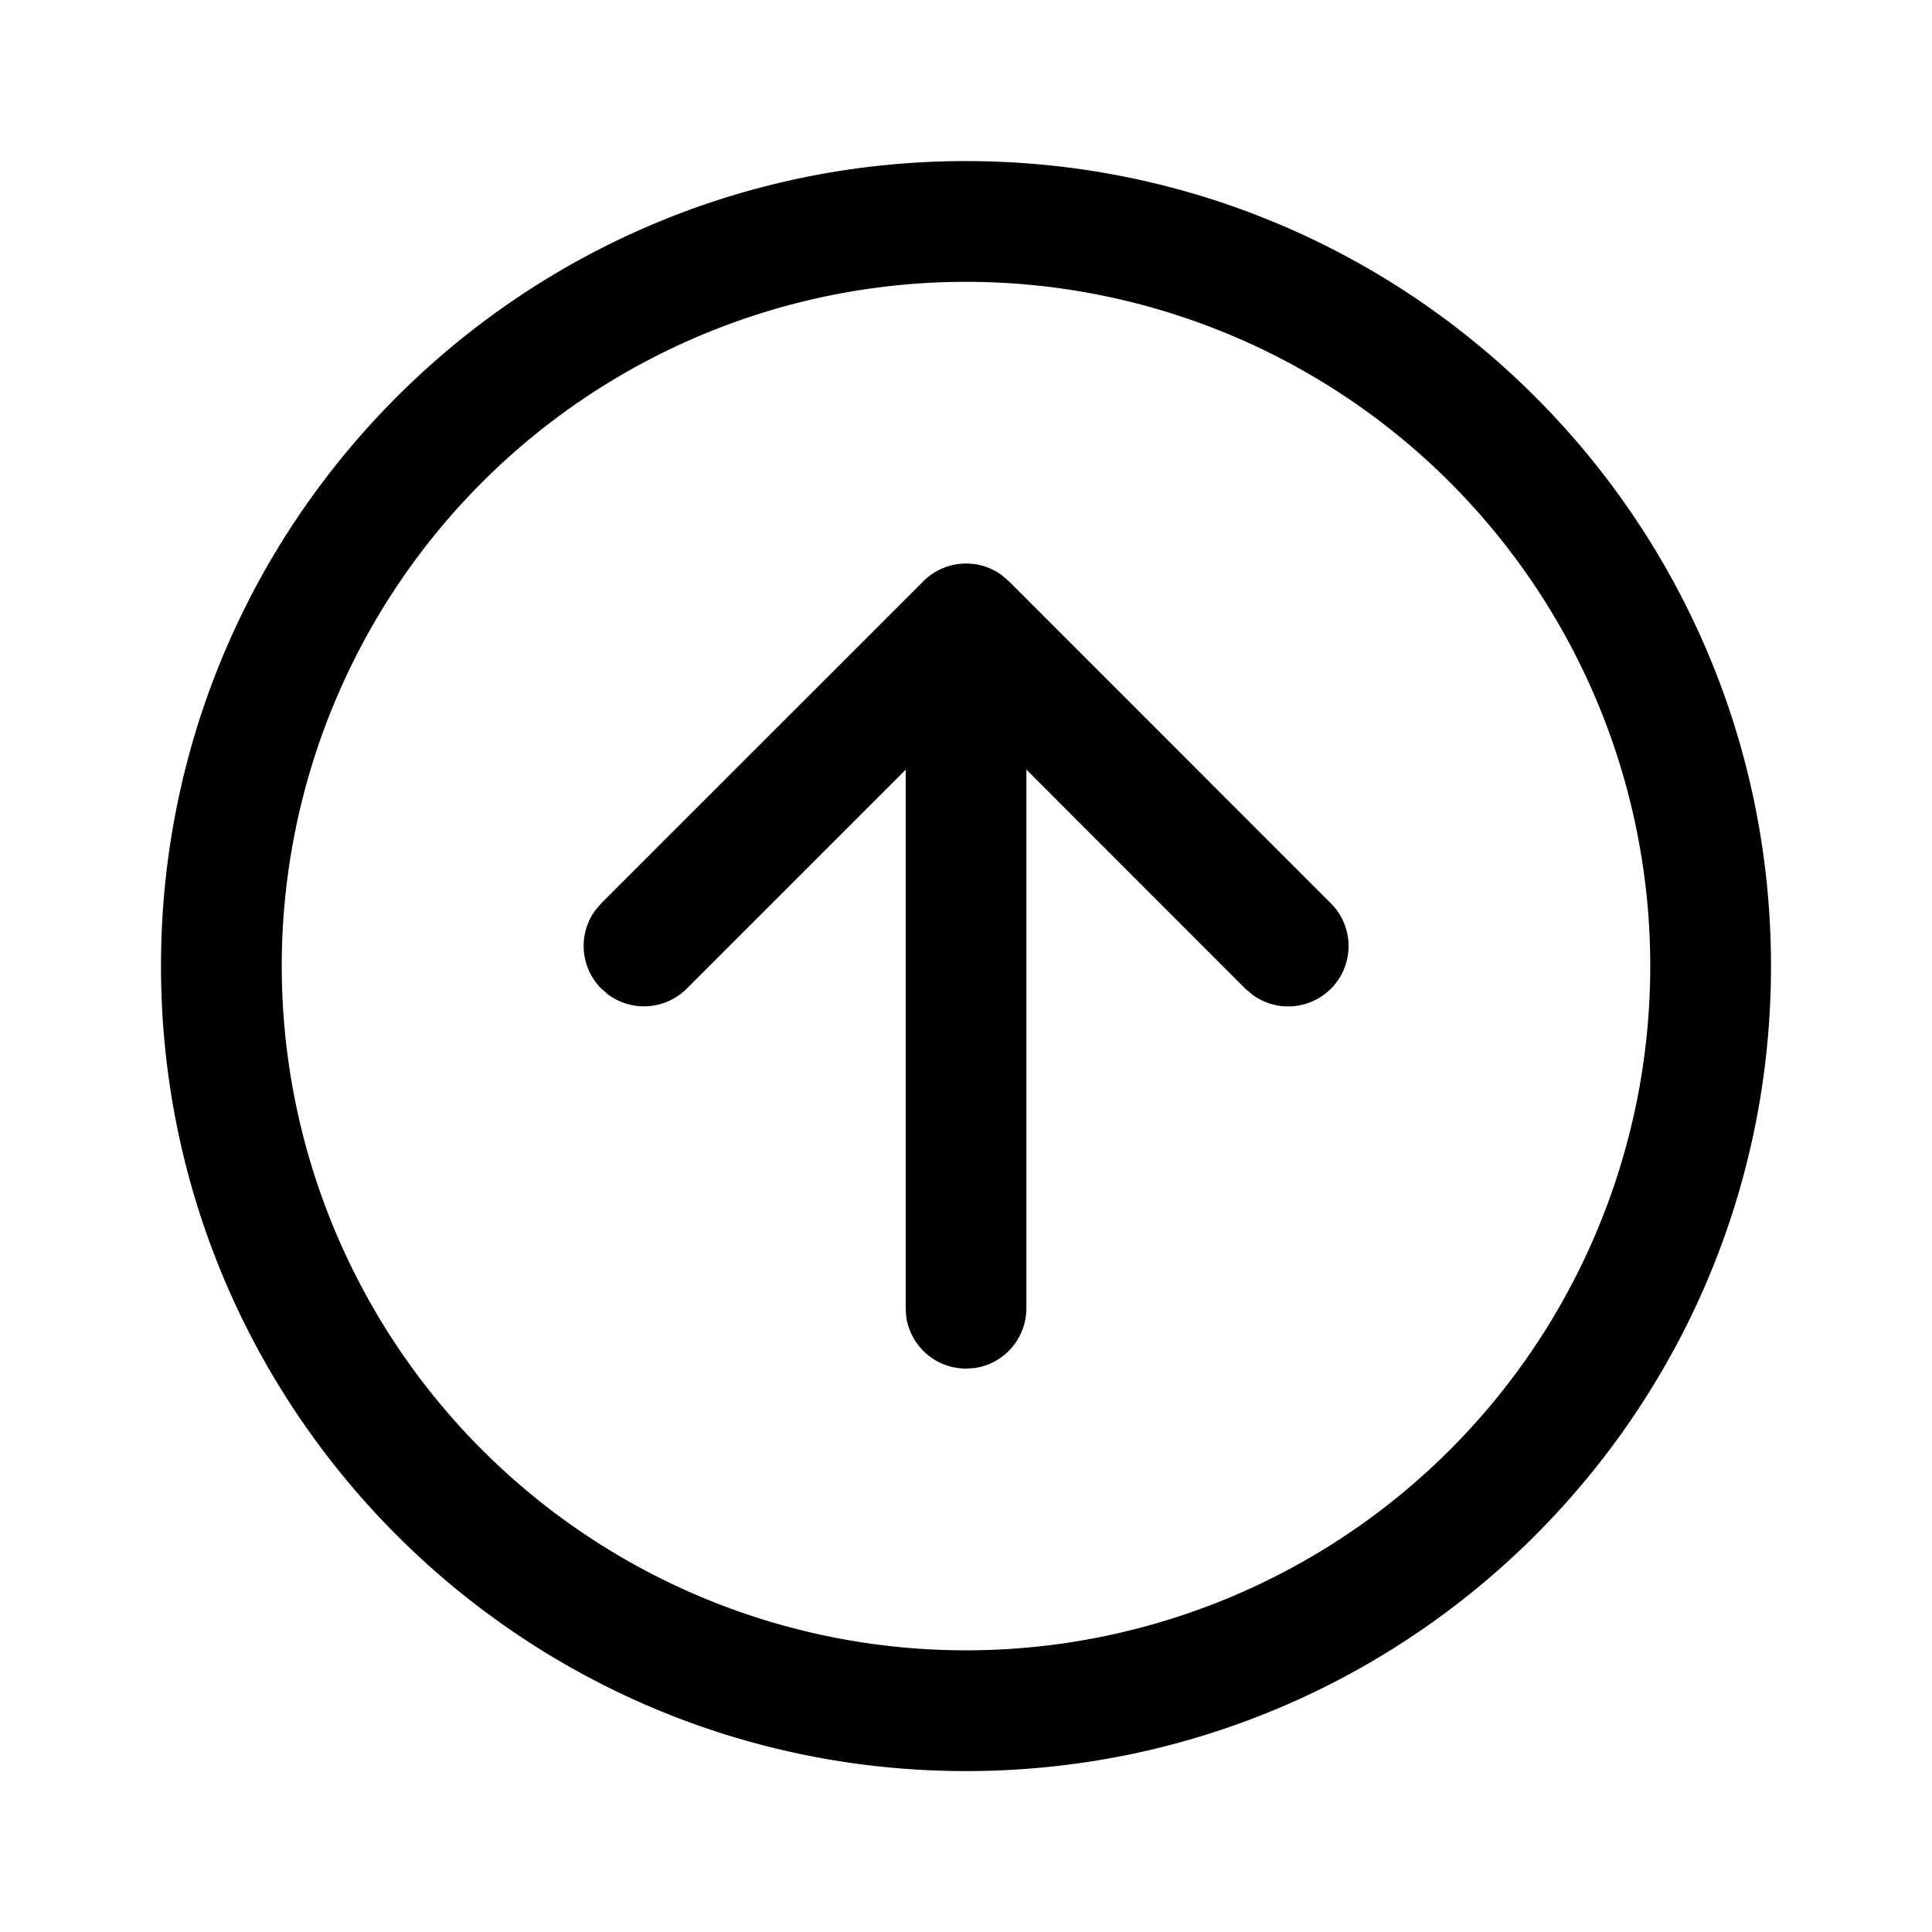
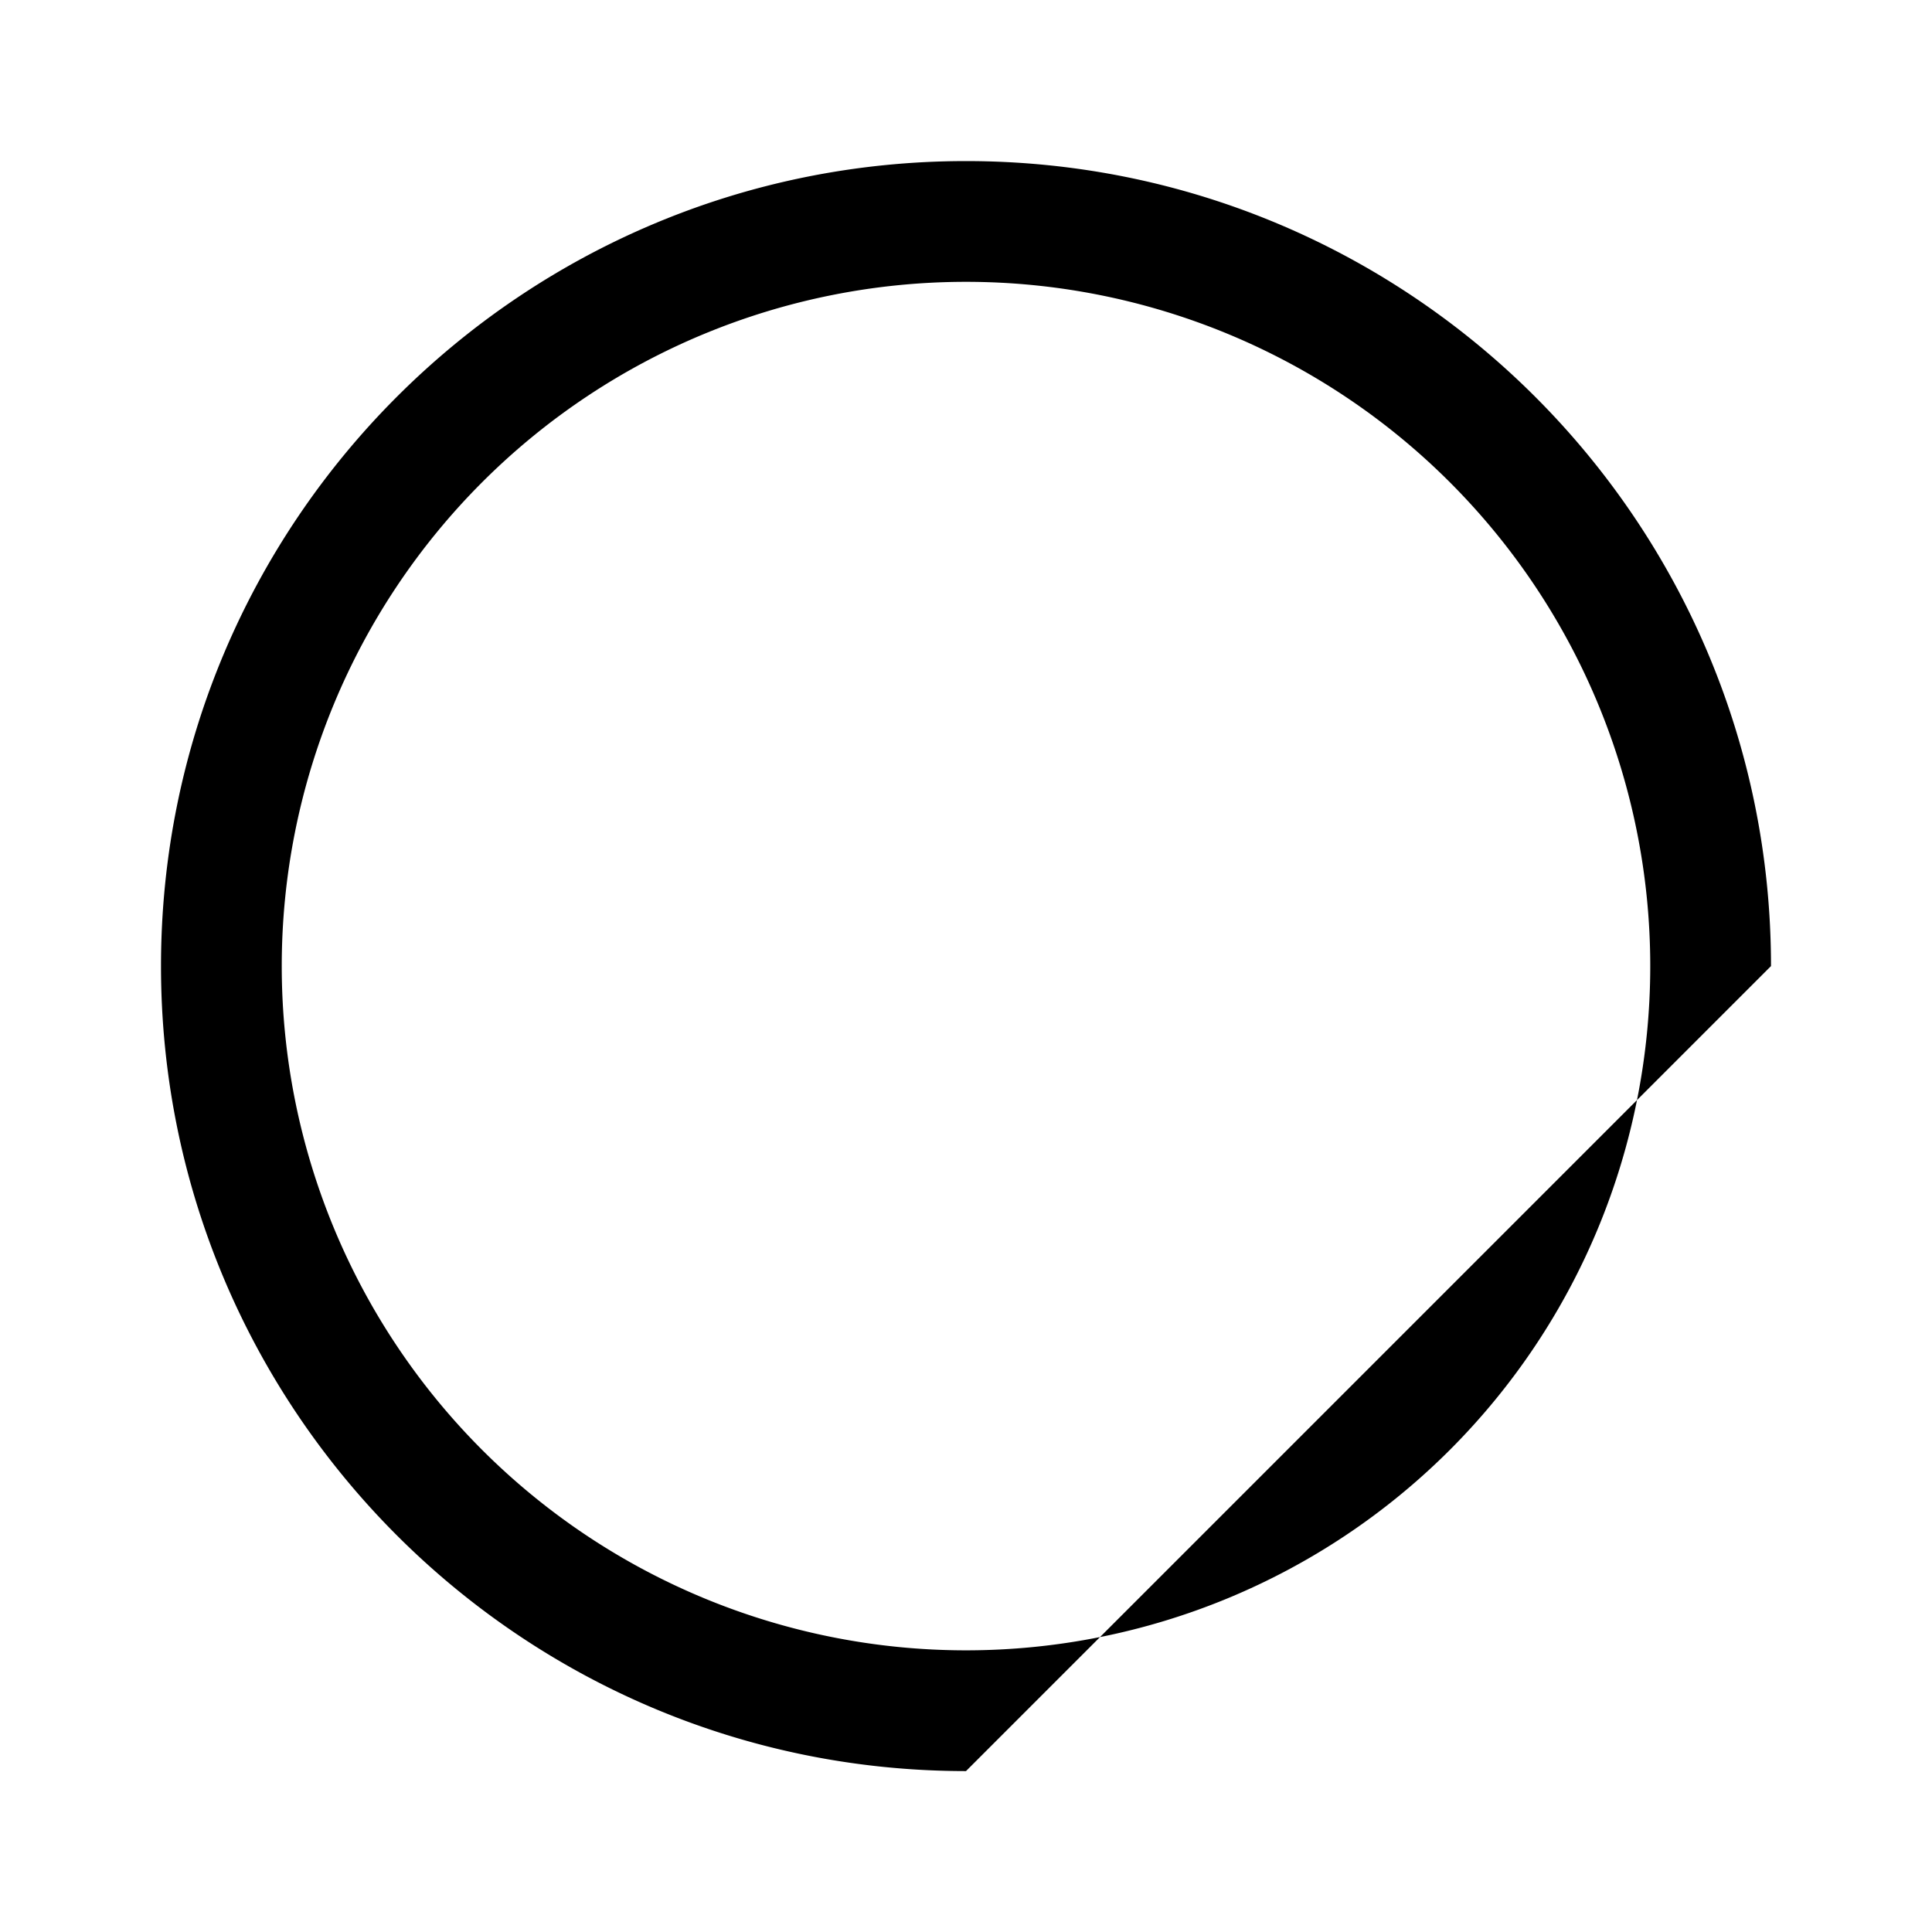
<svg xmlns="http://www.w3.org/2000/svg" width="24" height="24" fill="none" viewBox="0 0 24 24">
-   <path d="m7.47 12.281.084.073a.75.75 0 0 0 .977-.073l2.72-2.72v6.69l.006.102a.75.75 0 0 0 .743.648l.102-.006a.75.75 0 0 0 .648-.744V9.56l2.72 2.722.085.072a.75.75 0 0 0 .977-1.133l-4-4.001-.085-.073a.75.75 0 0 0-.976.073l-4.001 4-.073.085a.75.75 0 0 0 .073.976Z" fill="#000000" />
-   <path d="M22 12.001c0-5.523-4.476-10-10-10-5.522 0-10 4.477-10 10s4.478 10 10 10c5.524 0 10-4.477 10-10Zm-18.5 0a8.5 8.5 0 1 1 17 0 8.5 8.5 0 0 1-17 0Z" fill="#000000" />
+   <path d="M22 12.001c0-5.523-4.476-10-10-10-5.522 0-10 4.477-10 10s4.478 10 10 10Zm-18.5 0a8.5 8.5 0 1 1 17 0 8.5 8.5 0 0 1-17 0Z" fill="#000000" />
</svg>